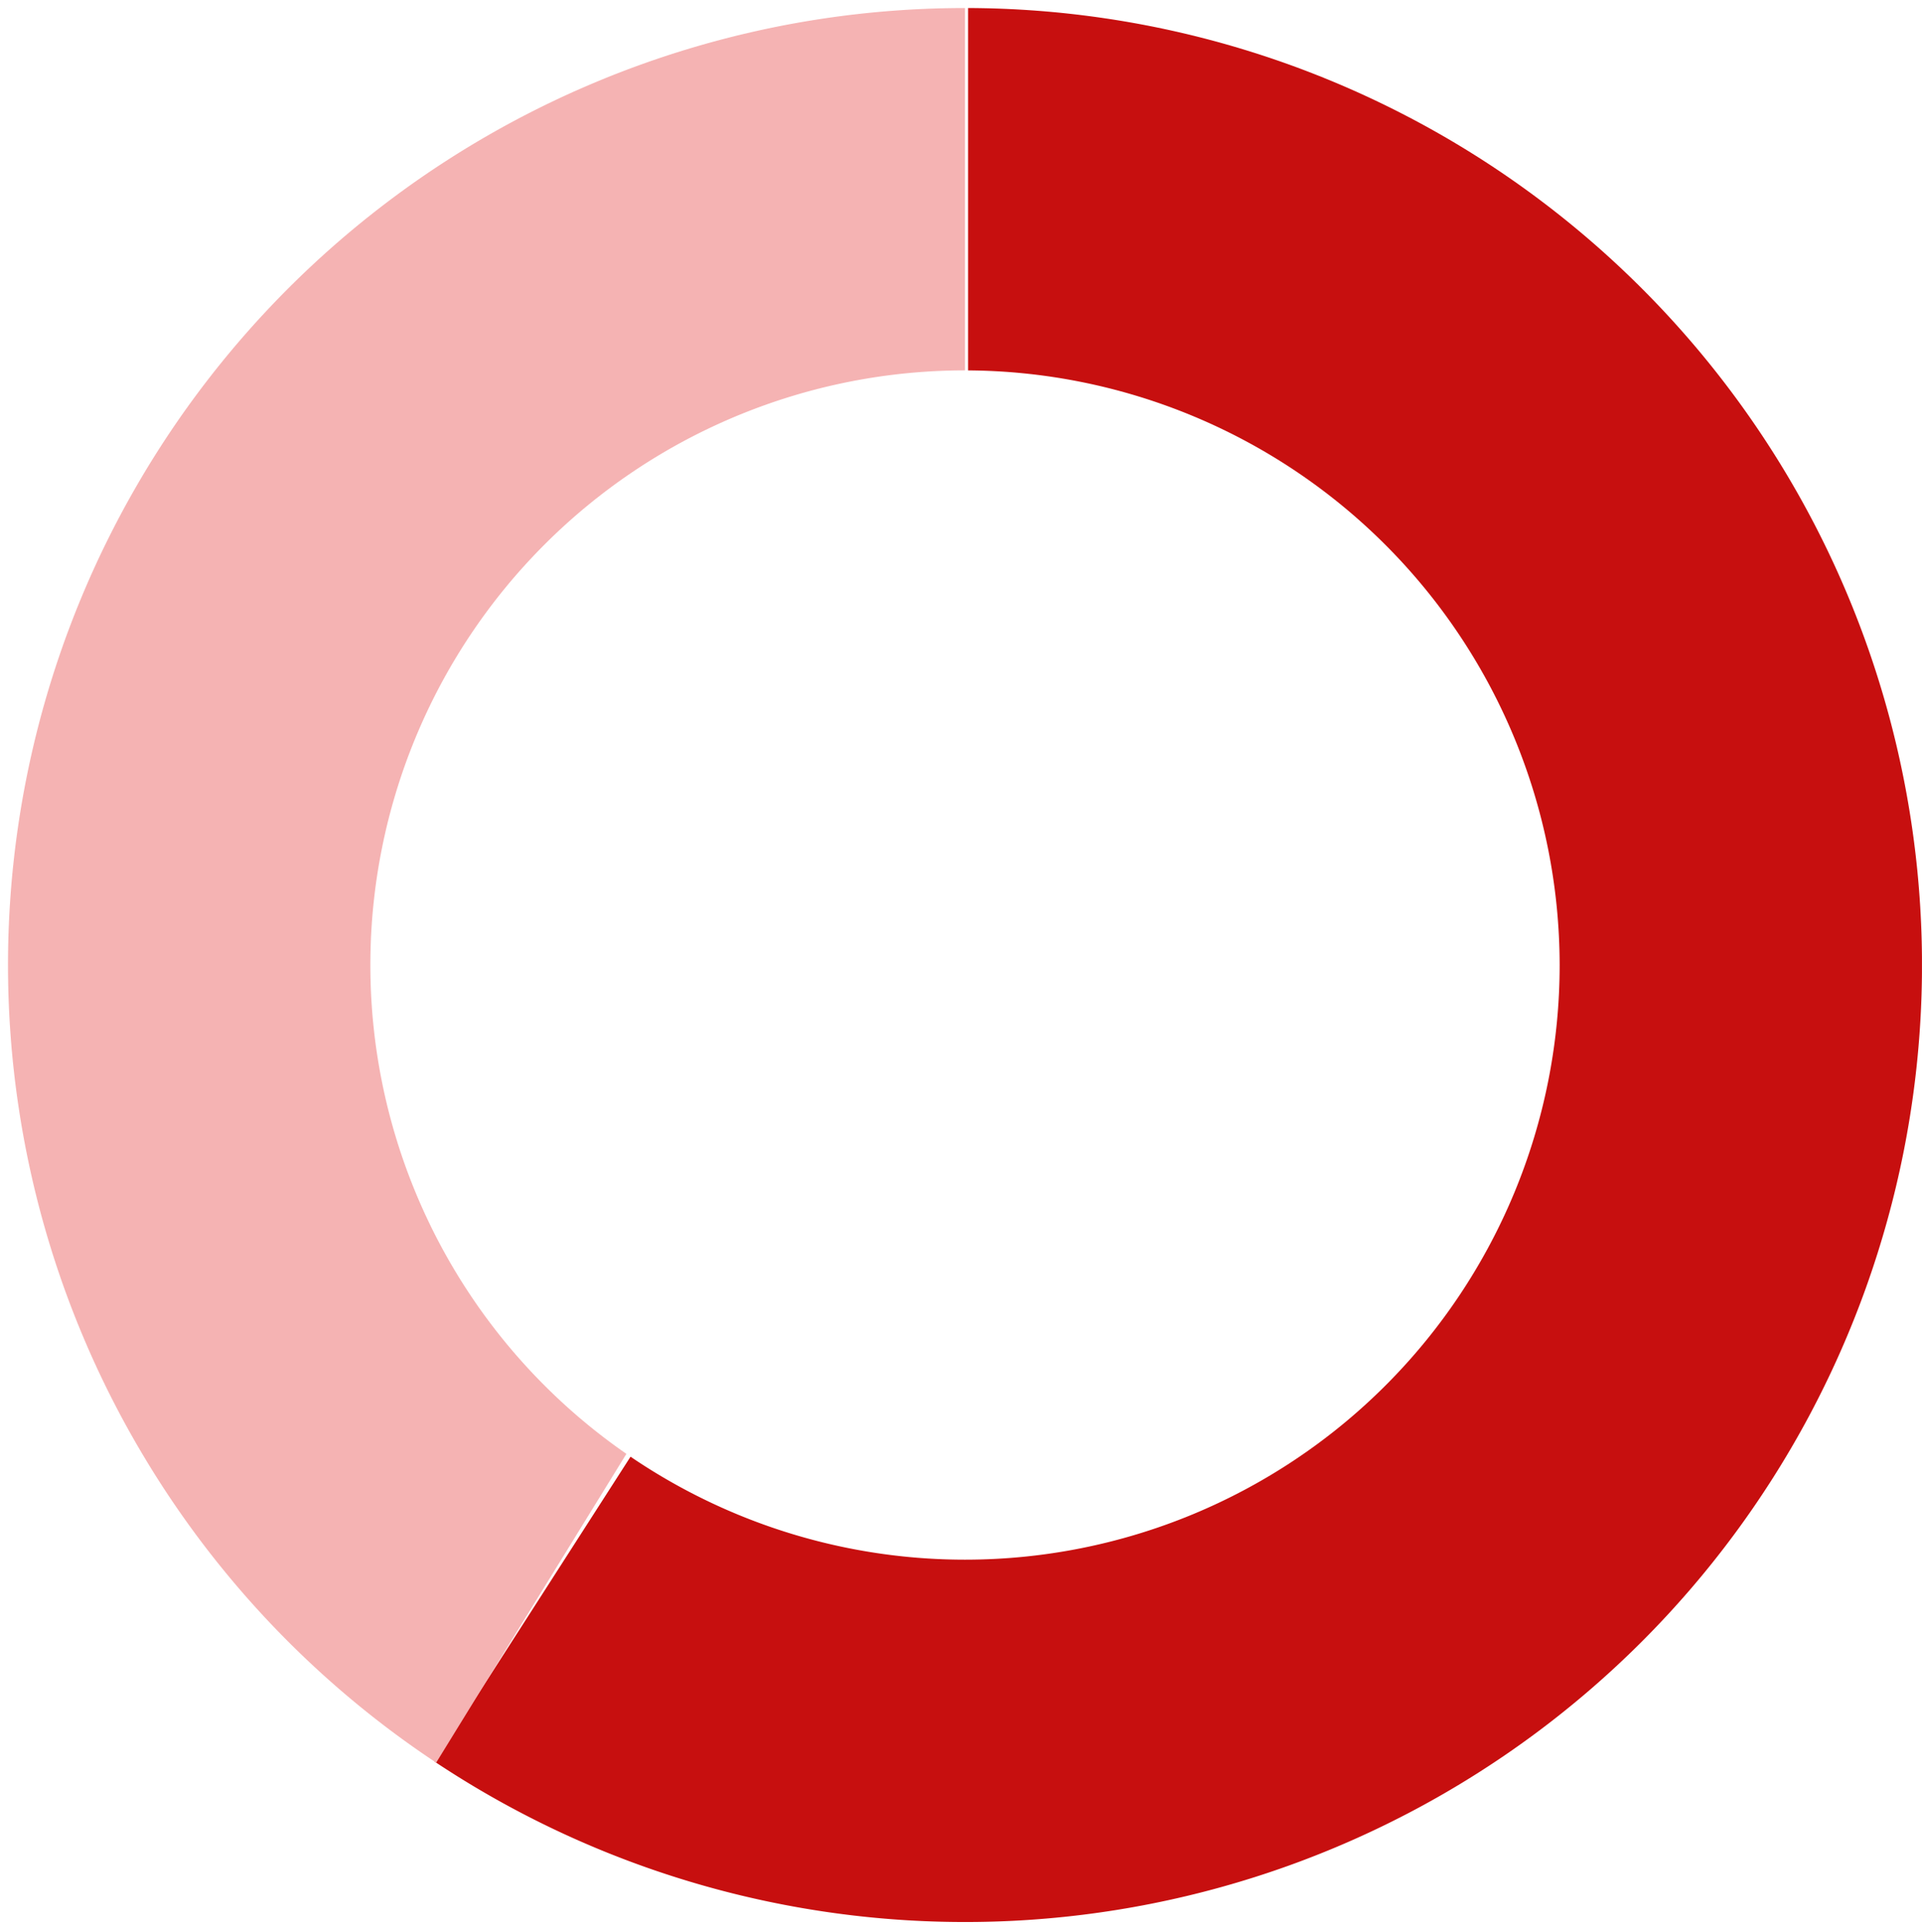
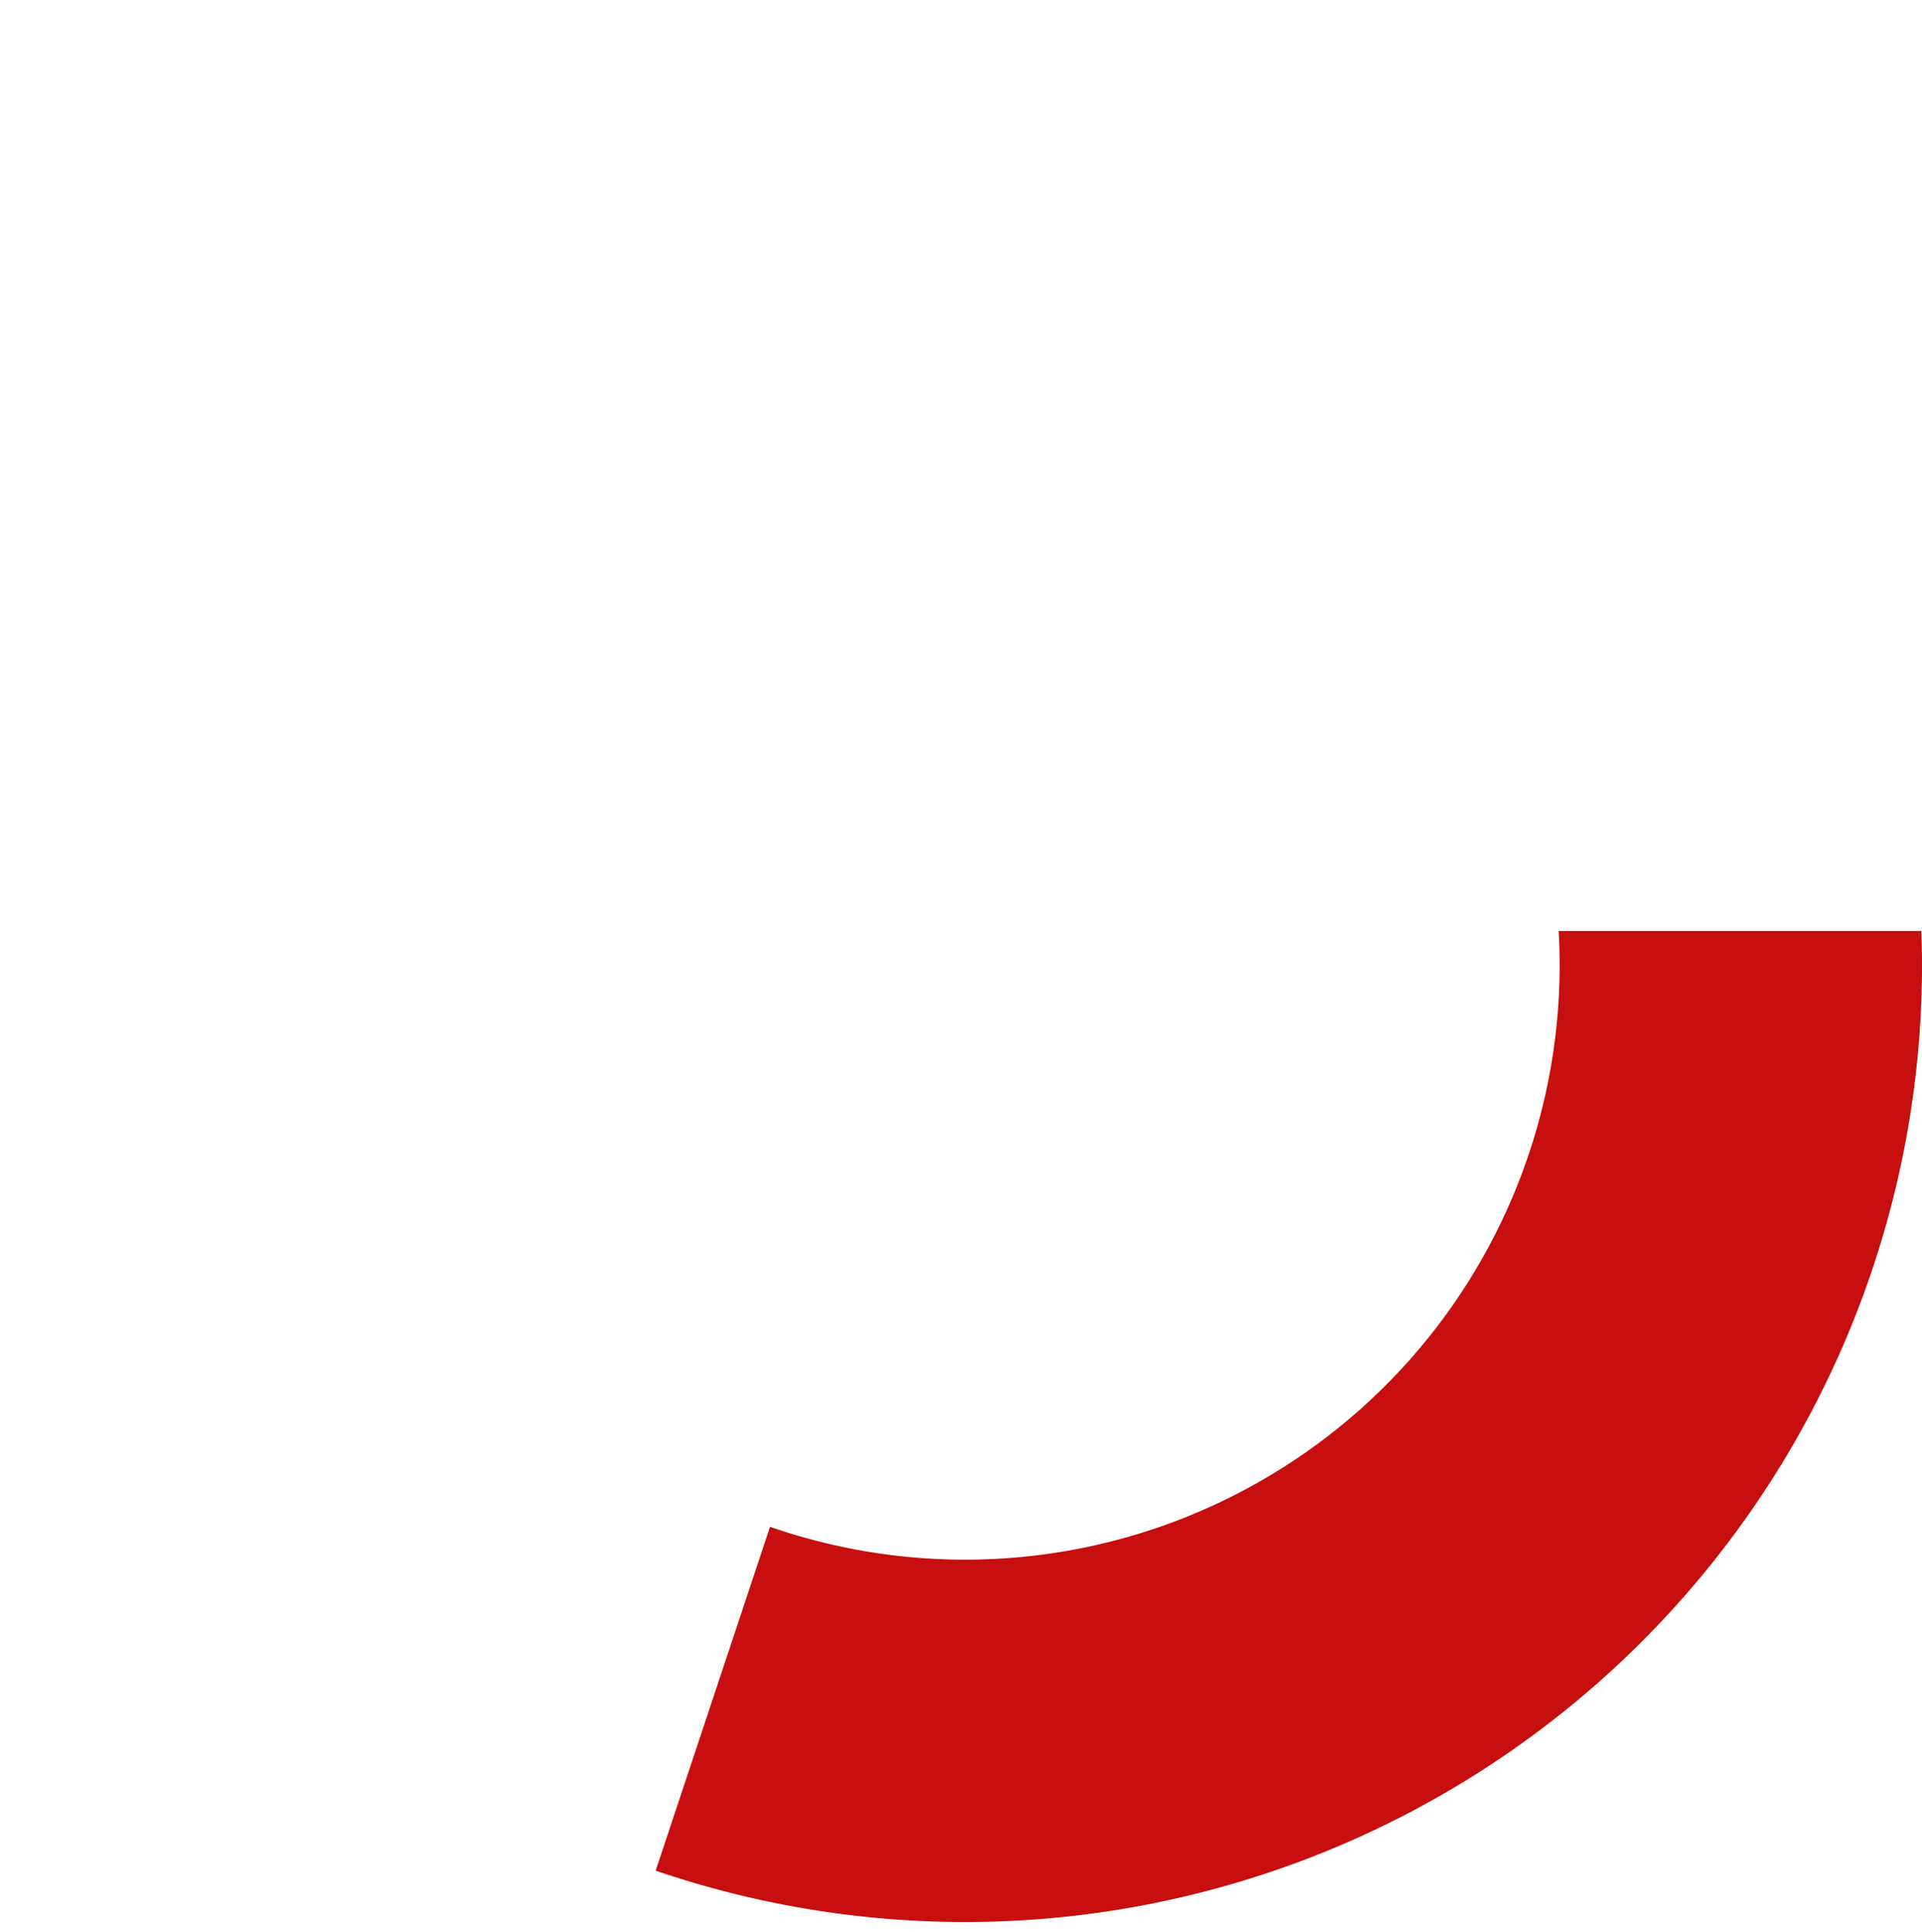
<svg xmlns="http://www.w3.org/2000/svg" width="175.039" height="175.968" viewBox="0 0 175.039 175.968">
  <defs>
    <clipPath id="a">
-       <path d="M72.332 84.053V0H159.2v174.31H14.378z" transform="translate(-14.378)" stroke="#707070" fill="#fff" />
+       <path d="M72.332 84.053H159.2v174.31H14.378z" transform="translate(-14.378)" stroke="#707070" fill="#fff" />
    </clipPath>
    <clipPath id="b">
-       <path d="M409.529 273.644h0v82.34l-57.671 93.628h-30.213V273.644z" transform="translate(-321.645 -273.644)" fill="none" stroke="#707070" />
-     </clipPath>
+       </clipPath>
  </defs>
  <g transform="translate(30.213 .731)" clip-path="url(#a)">
    <path d="M57.671 33a54.155 54.155 0 1054.155 54.155A54.216 54.216 0 0057.671 33m0-33a87.155 87.155 0 11-87.155 87.155A87.155 87.155 0 0157.671 0z" fill="#c70f0f" />
  </g>
  <g clip-path="url(#b)">
    <path d="M87.884 33.731a54.155 54.155 0 1054.155 54.155 54.216 54.216 0 00-54.155-54.155m0-33A87.155 87.155 0 11.729 87.886 87.155 87.155 0 0187.884.731z" fill="#f5b3b3" />
  </g>
</svg>